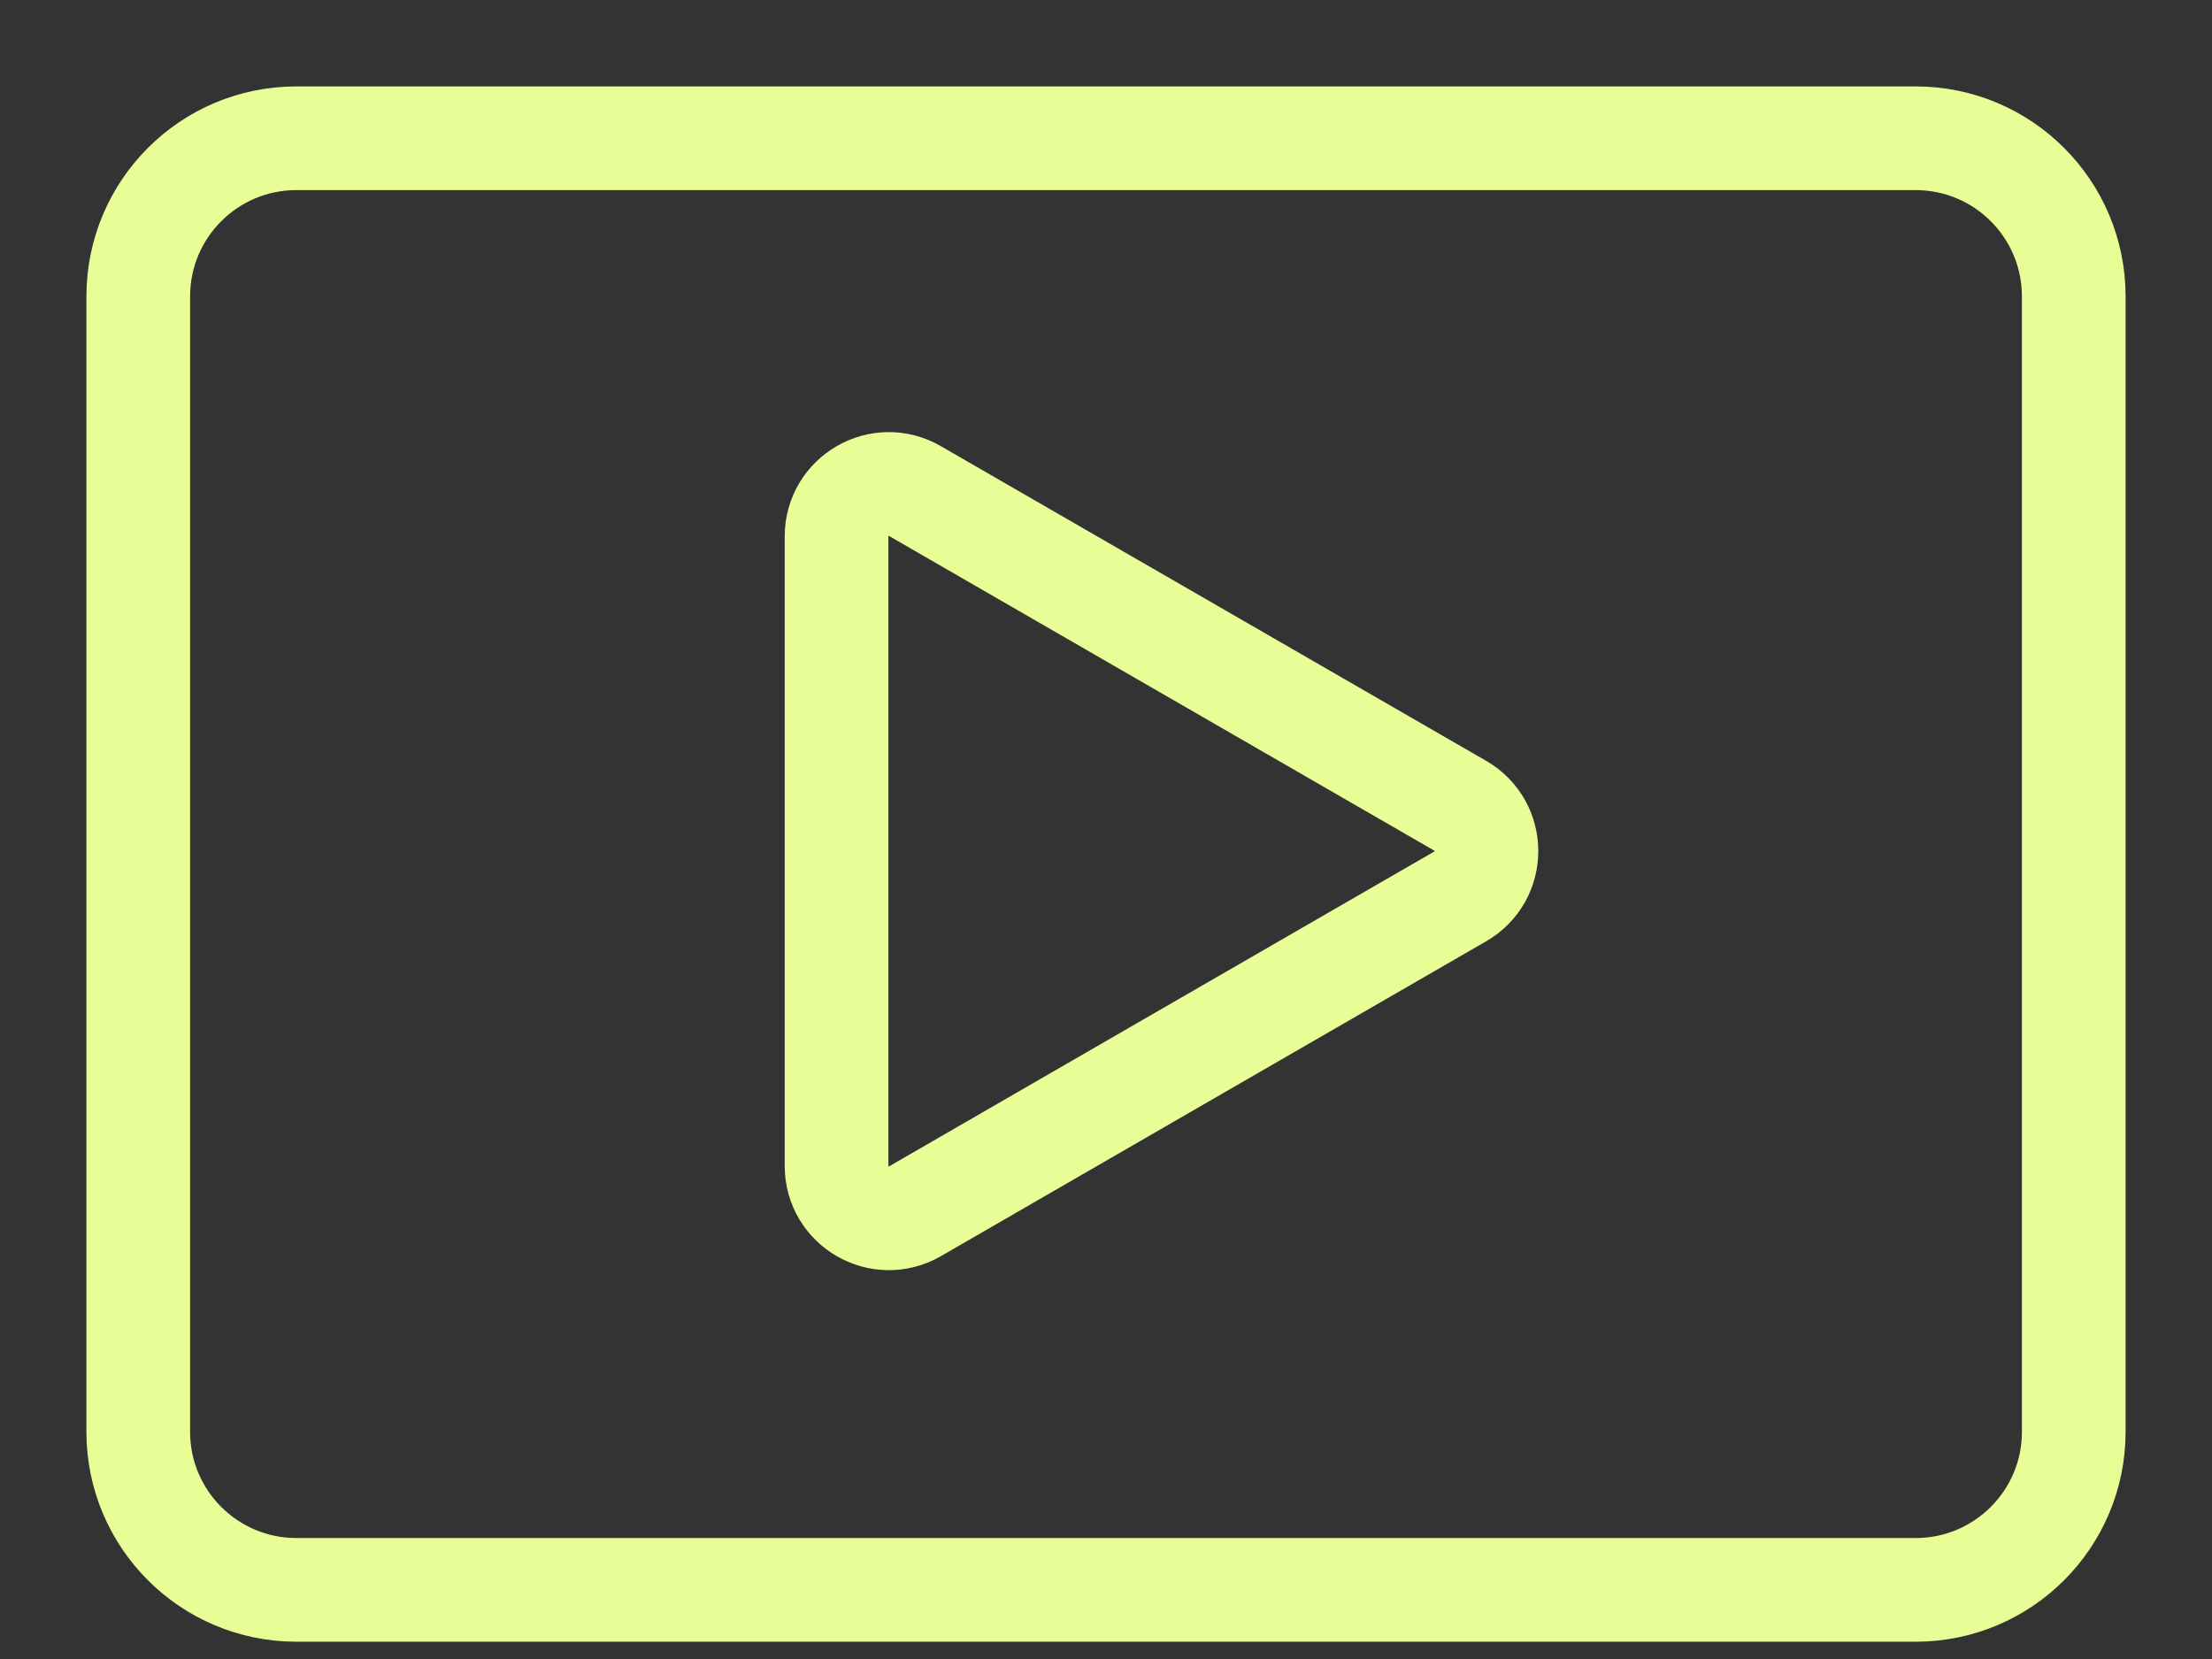
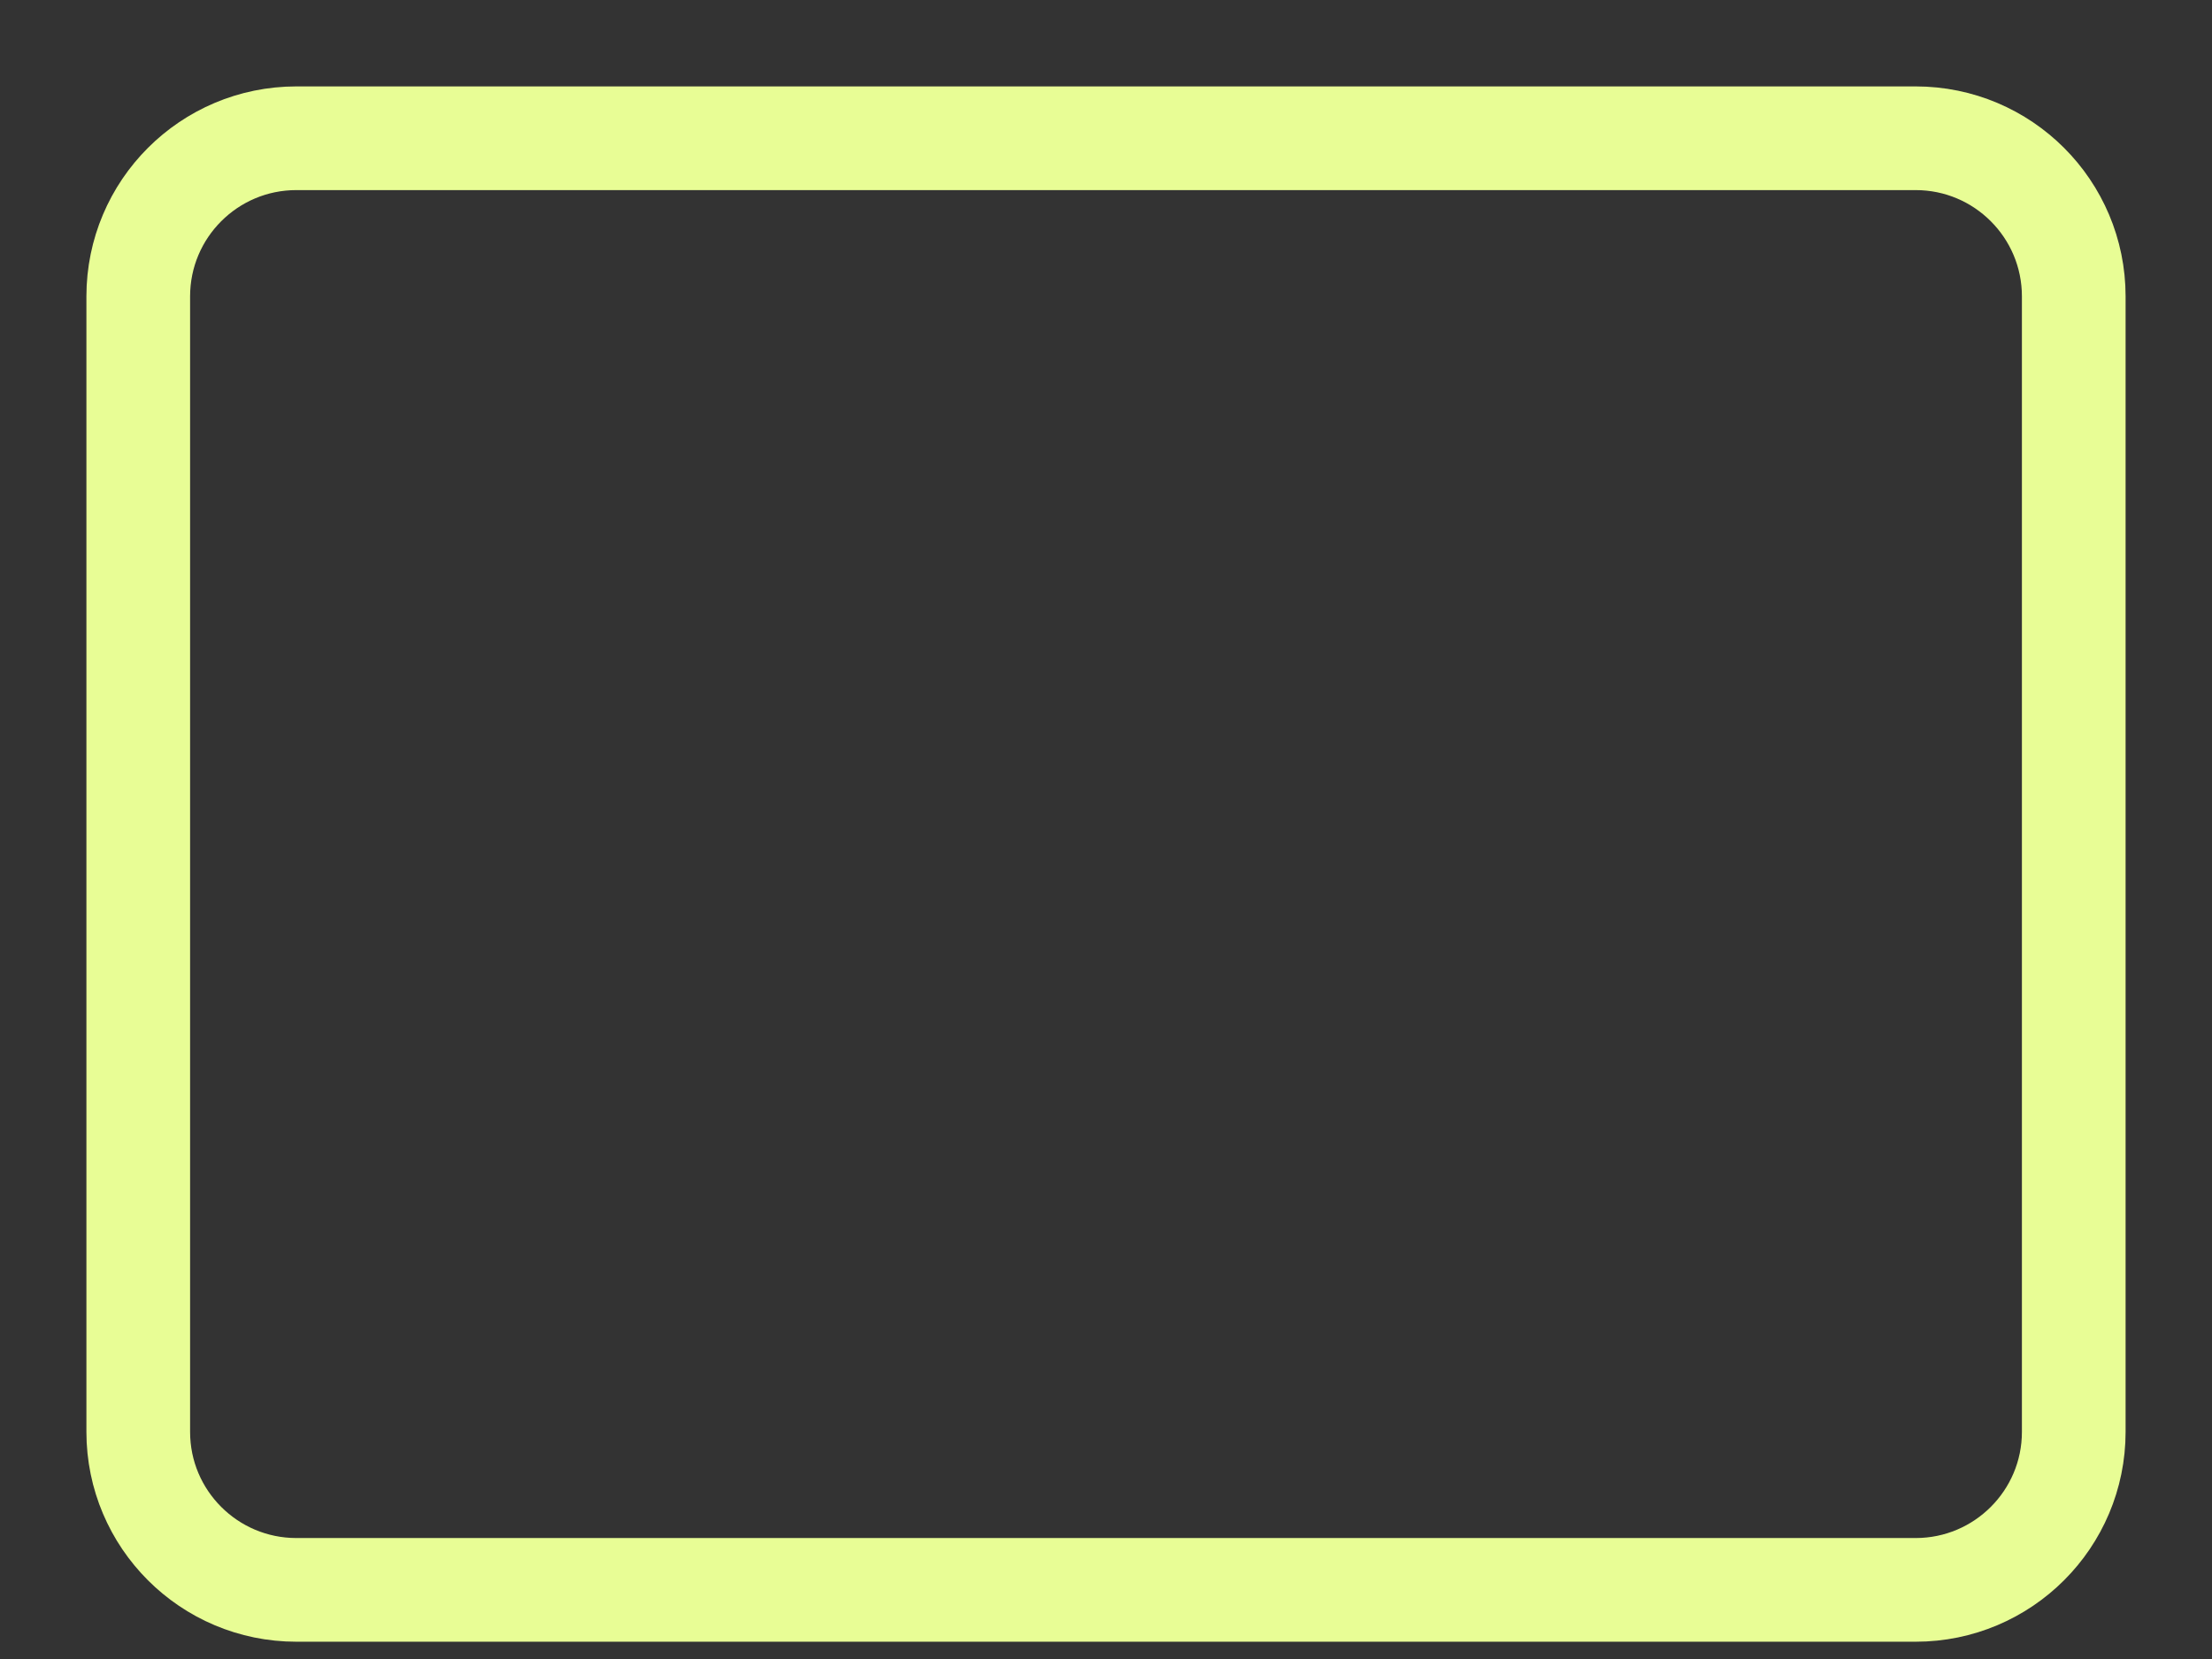
<svg xmlns="http://www.w3.org/2000/svg" width="16" height="12" viewBox="0 0 16 12" fill="none">
  <rect x="0" y="0" width="16" height="12" fill="#333333" stroke="none" />
-   <path d="M6.051 3.88C6.051 3.588 6.366 3.406 6.618 3.552L8.59 4.69L10.562 5.828C10.815 5.974 10.815 6.338 10.562 6.484L8.591 7.622L6.619 8.761C6.366 8.907 6.051 8.725 6.051 8.433V6.156L6.051 3.88L6.051 3.88Z" stroke="#E8FD95" stroke-width="0.75" stroke-linecap="round" stroke-linejoin="round" />
  <path d="M13.856 1H2.144C1.512 1 1 1.512 1 2.144V10.357C1 10.988 1.512 11.5 2.144 11.5H13.856C14.488 11.5 15 10.988 15 10.357V2.144C15 1.512 14.488 1 13.856 1Z" stroke="#E8FD95" stroke-width="0.75" stroke-miterlimit="10" />
</svg>